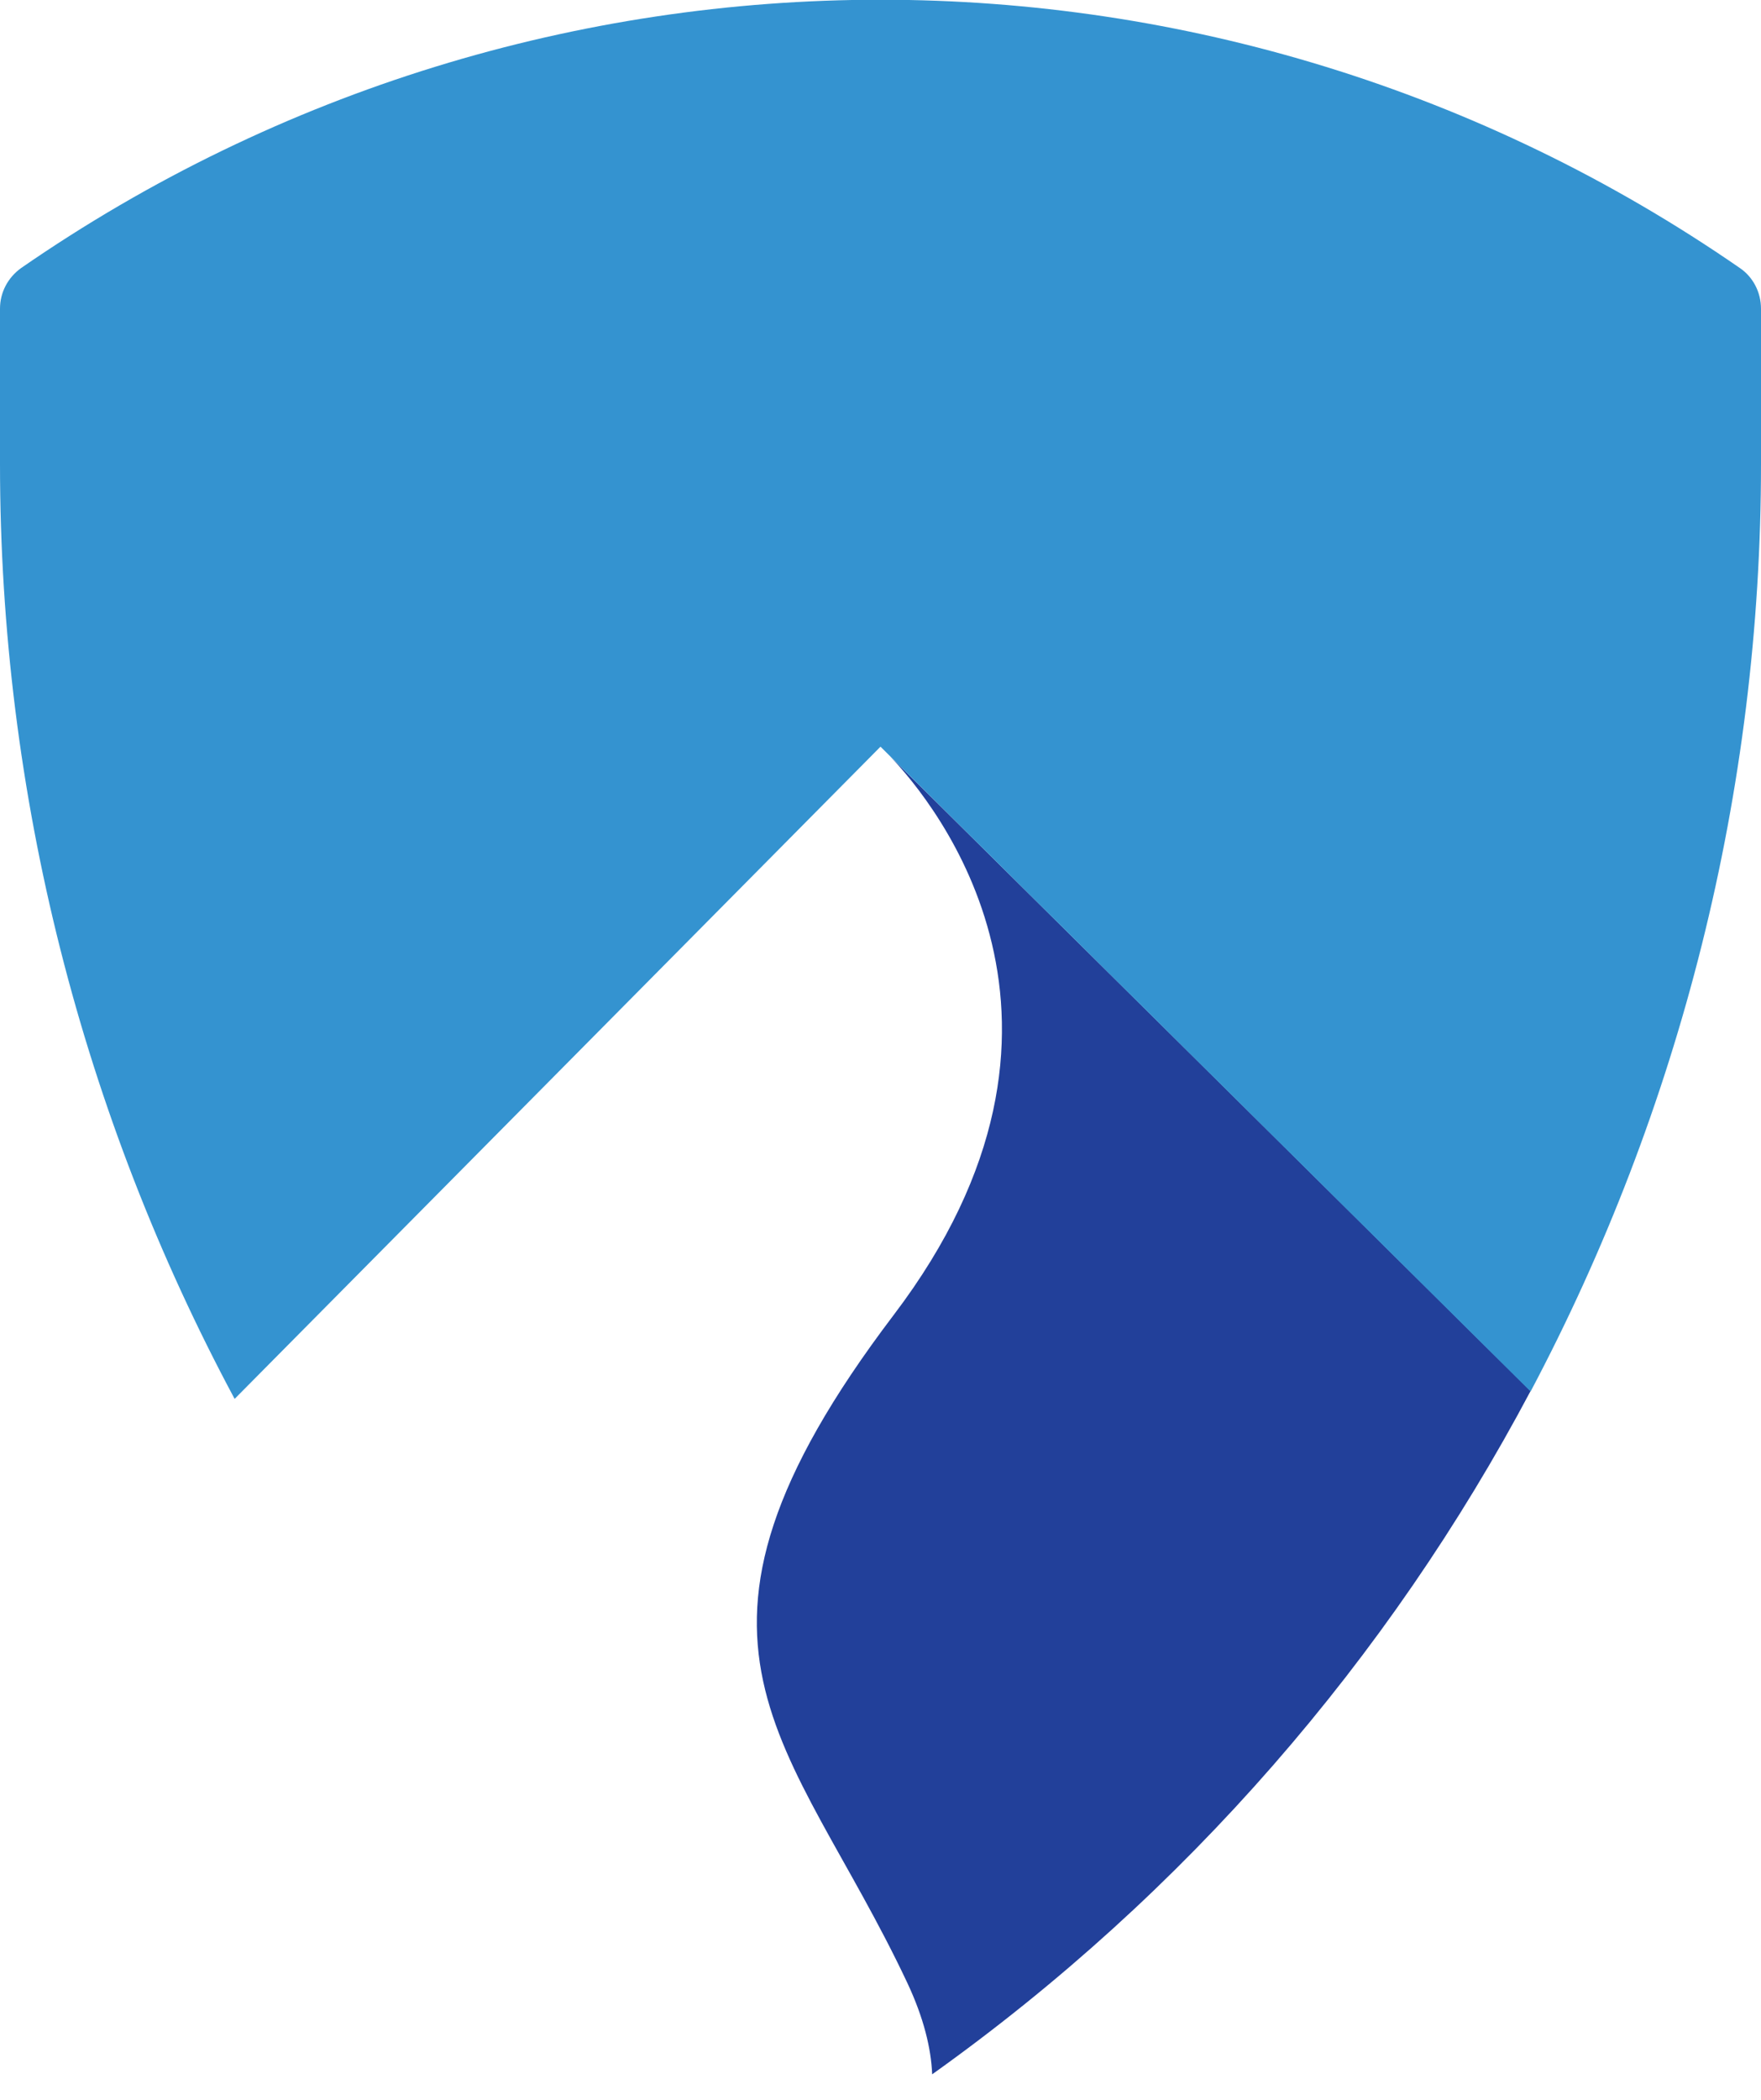
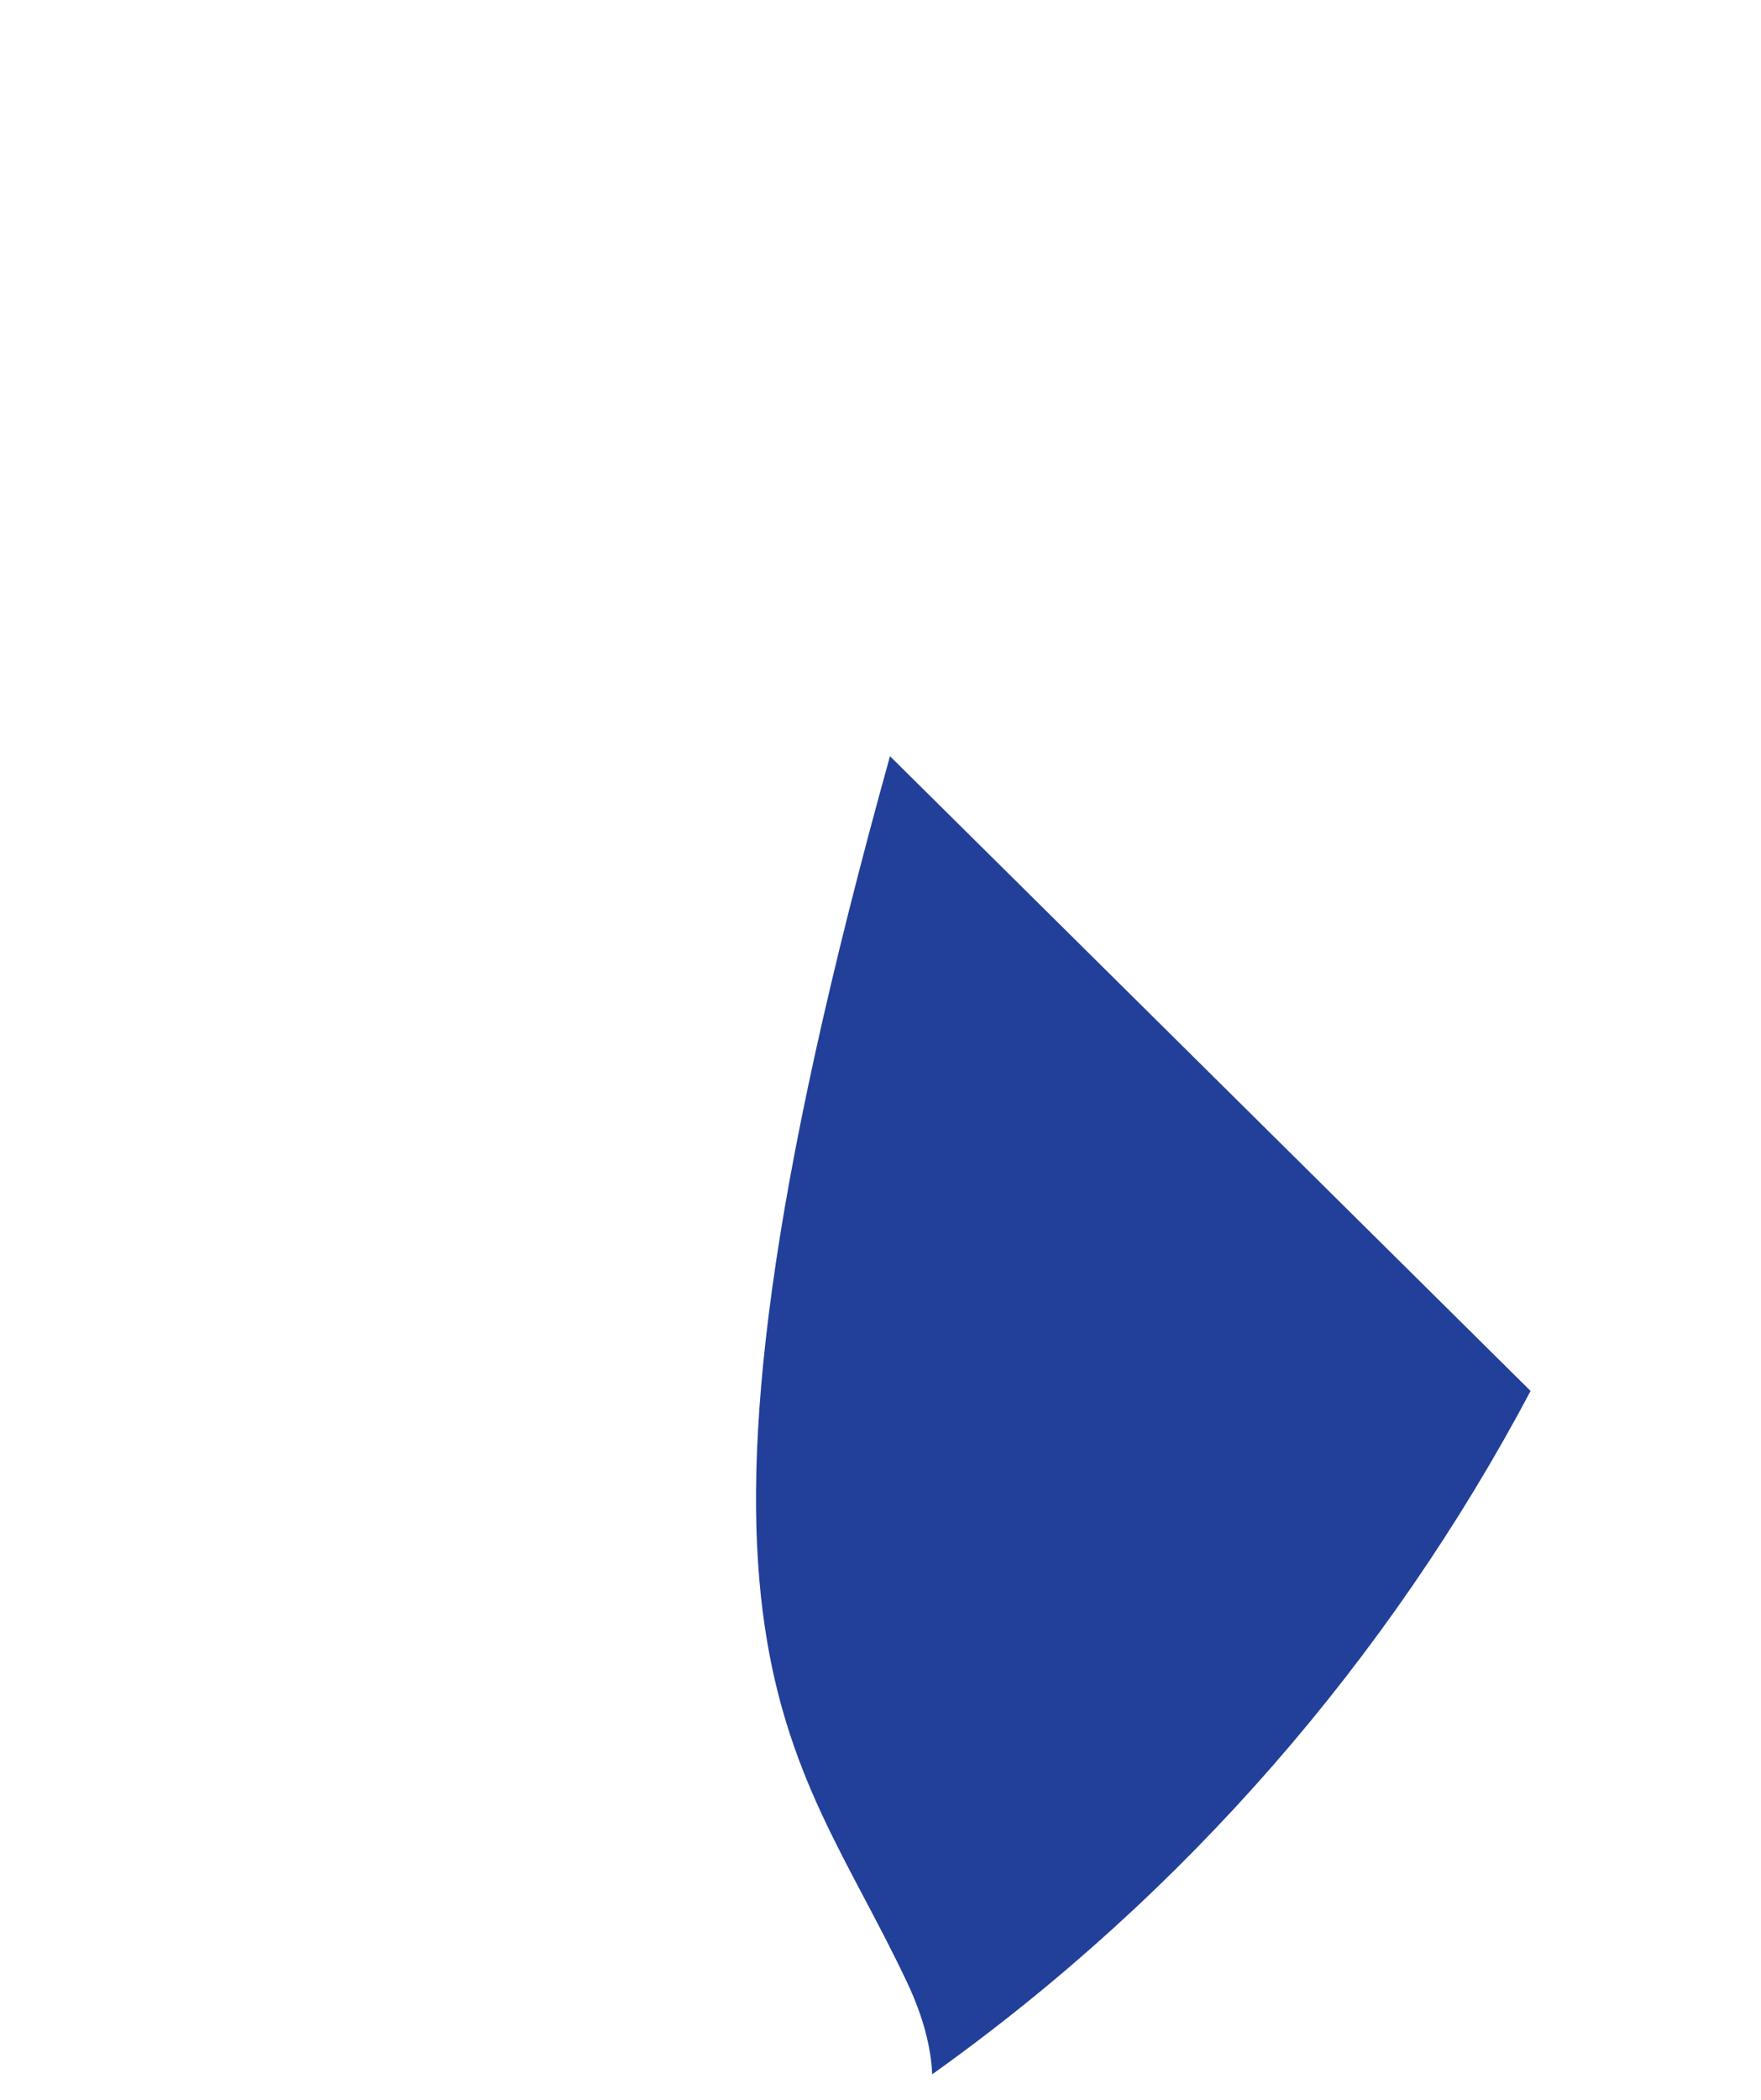
<svg xmlns="http://www.w3.org/2000/svg" width="610" height="727" viewBox="0 0 610 727" fill="none">
  <g clip-path="url(#clip0_107_2)">
-     <path d="M308.287 261.822C323.811 278.083 386.455 354.09 309.566 455.311C222.632 569.87 274.317 601.661 314.314 686.621C319.976 698.68 322.533 709.277 322.898 718.23C410.563 655.743 481.06 574.255 530.189 481.622" fill="#22409A" />
-     <path d="M530.189 481.804L305 258.534L81.272 484.362C28.674 386.247 0 275.343 0 160.601V106.885C0 101.221 2.74 96.105 7.305 92.816C186.47 -31.061 423.53 -31.061 602.695 92.816C607.26 95.922 610 101.221 610 106.885V160.601C610 274.247 581.874 384.237 530.189 481.804Z" fill="#3493D0" />
+     <path d="M308.287 261.822C222.632 569.87 274.317 601.661 314.314 686.621C319.976 698.68 322.533 709.277 322.898 718.23C410.563 655.743 481.06 574.255 530.189 481.622" fill="#22409A" />
  </g>
  <defs>
    <clipPath id="clip0_107_2">
      <rect width="610" height="727" fill="white" />
    </clipPath>
  </defs>
</svg>